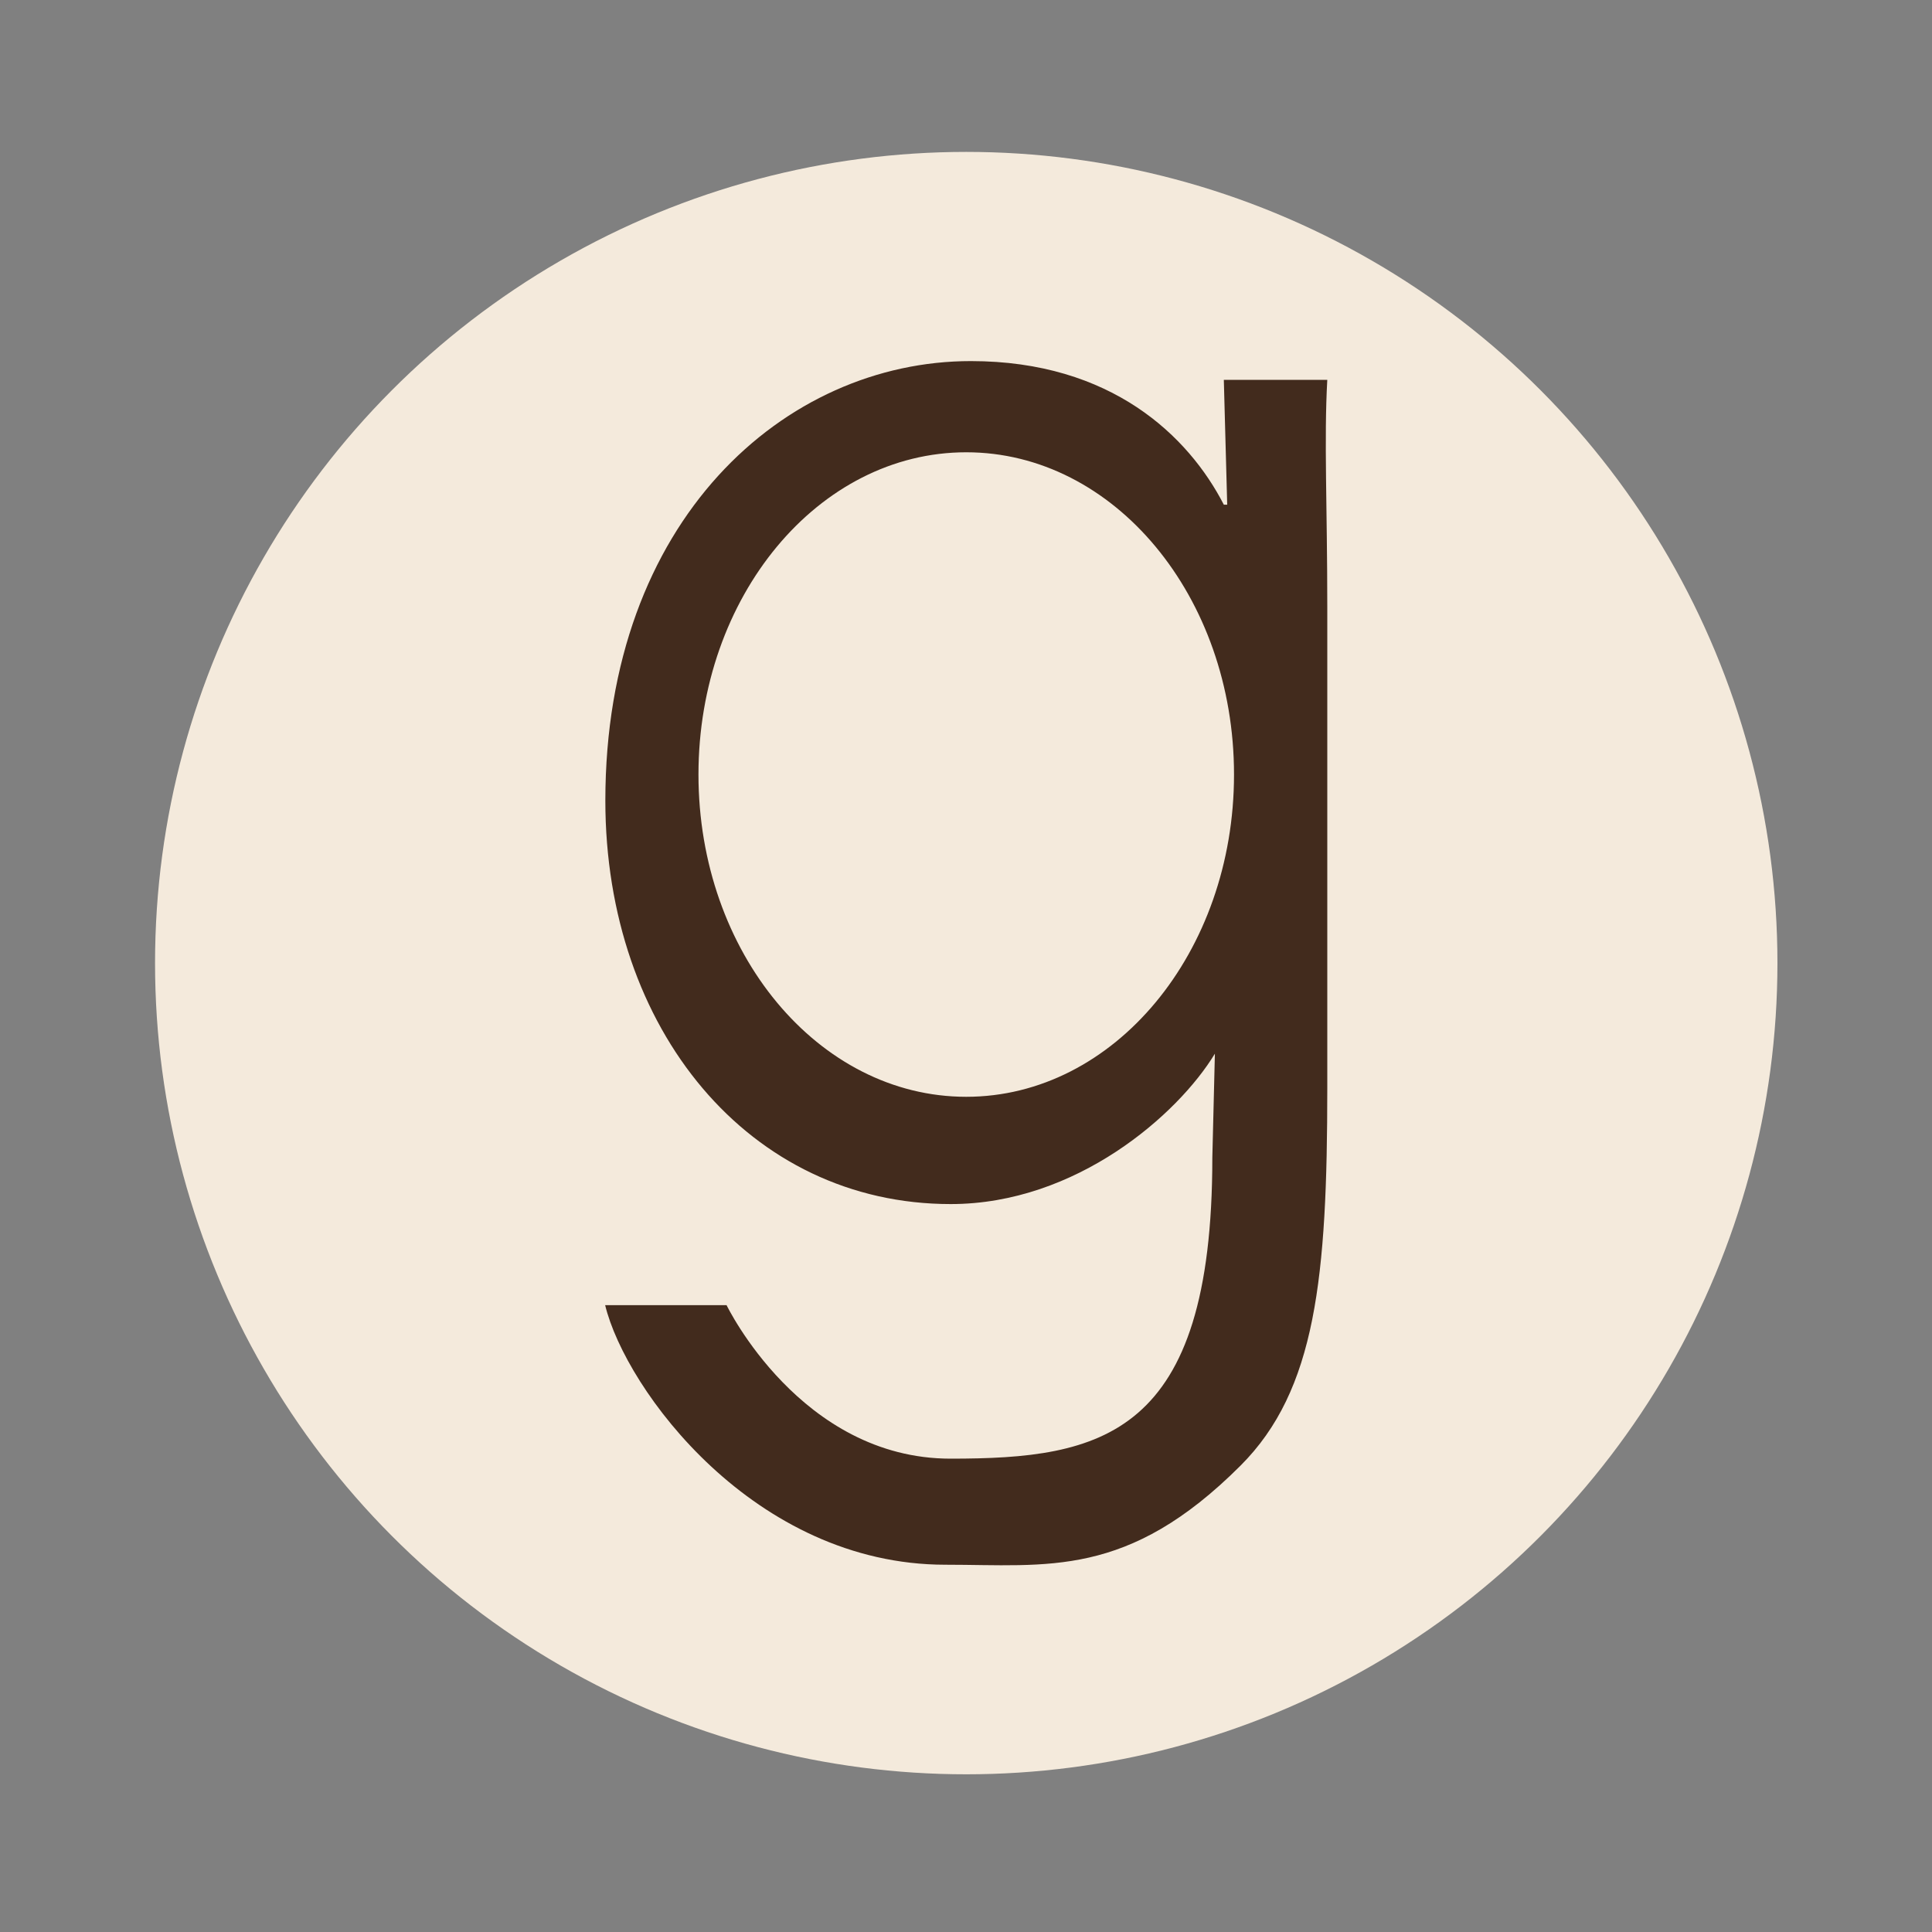
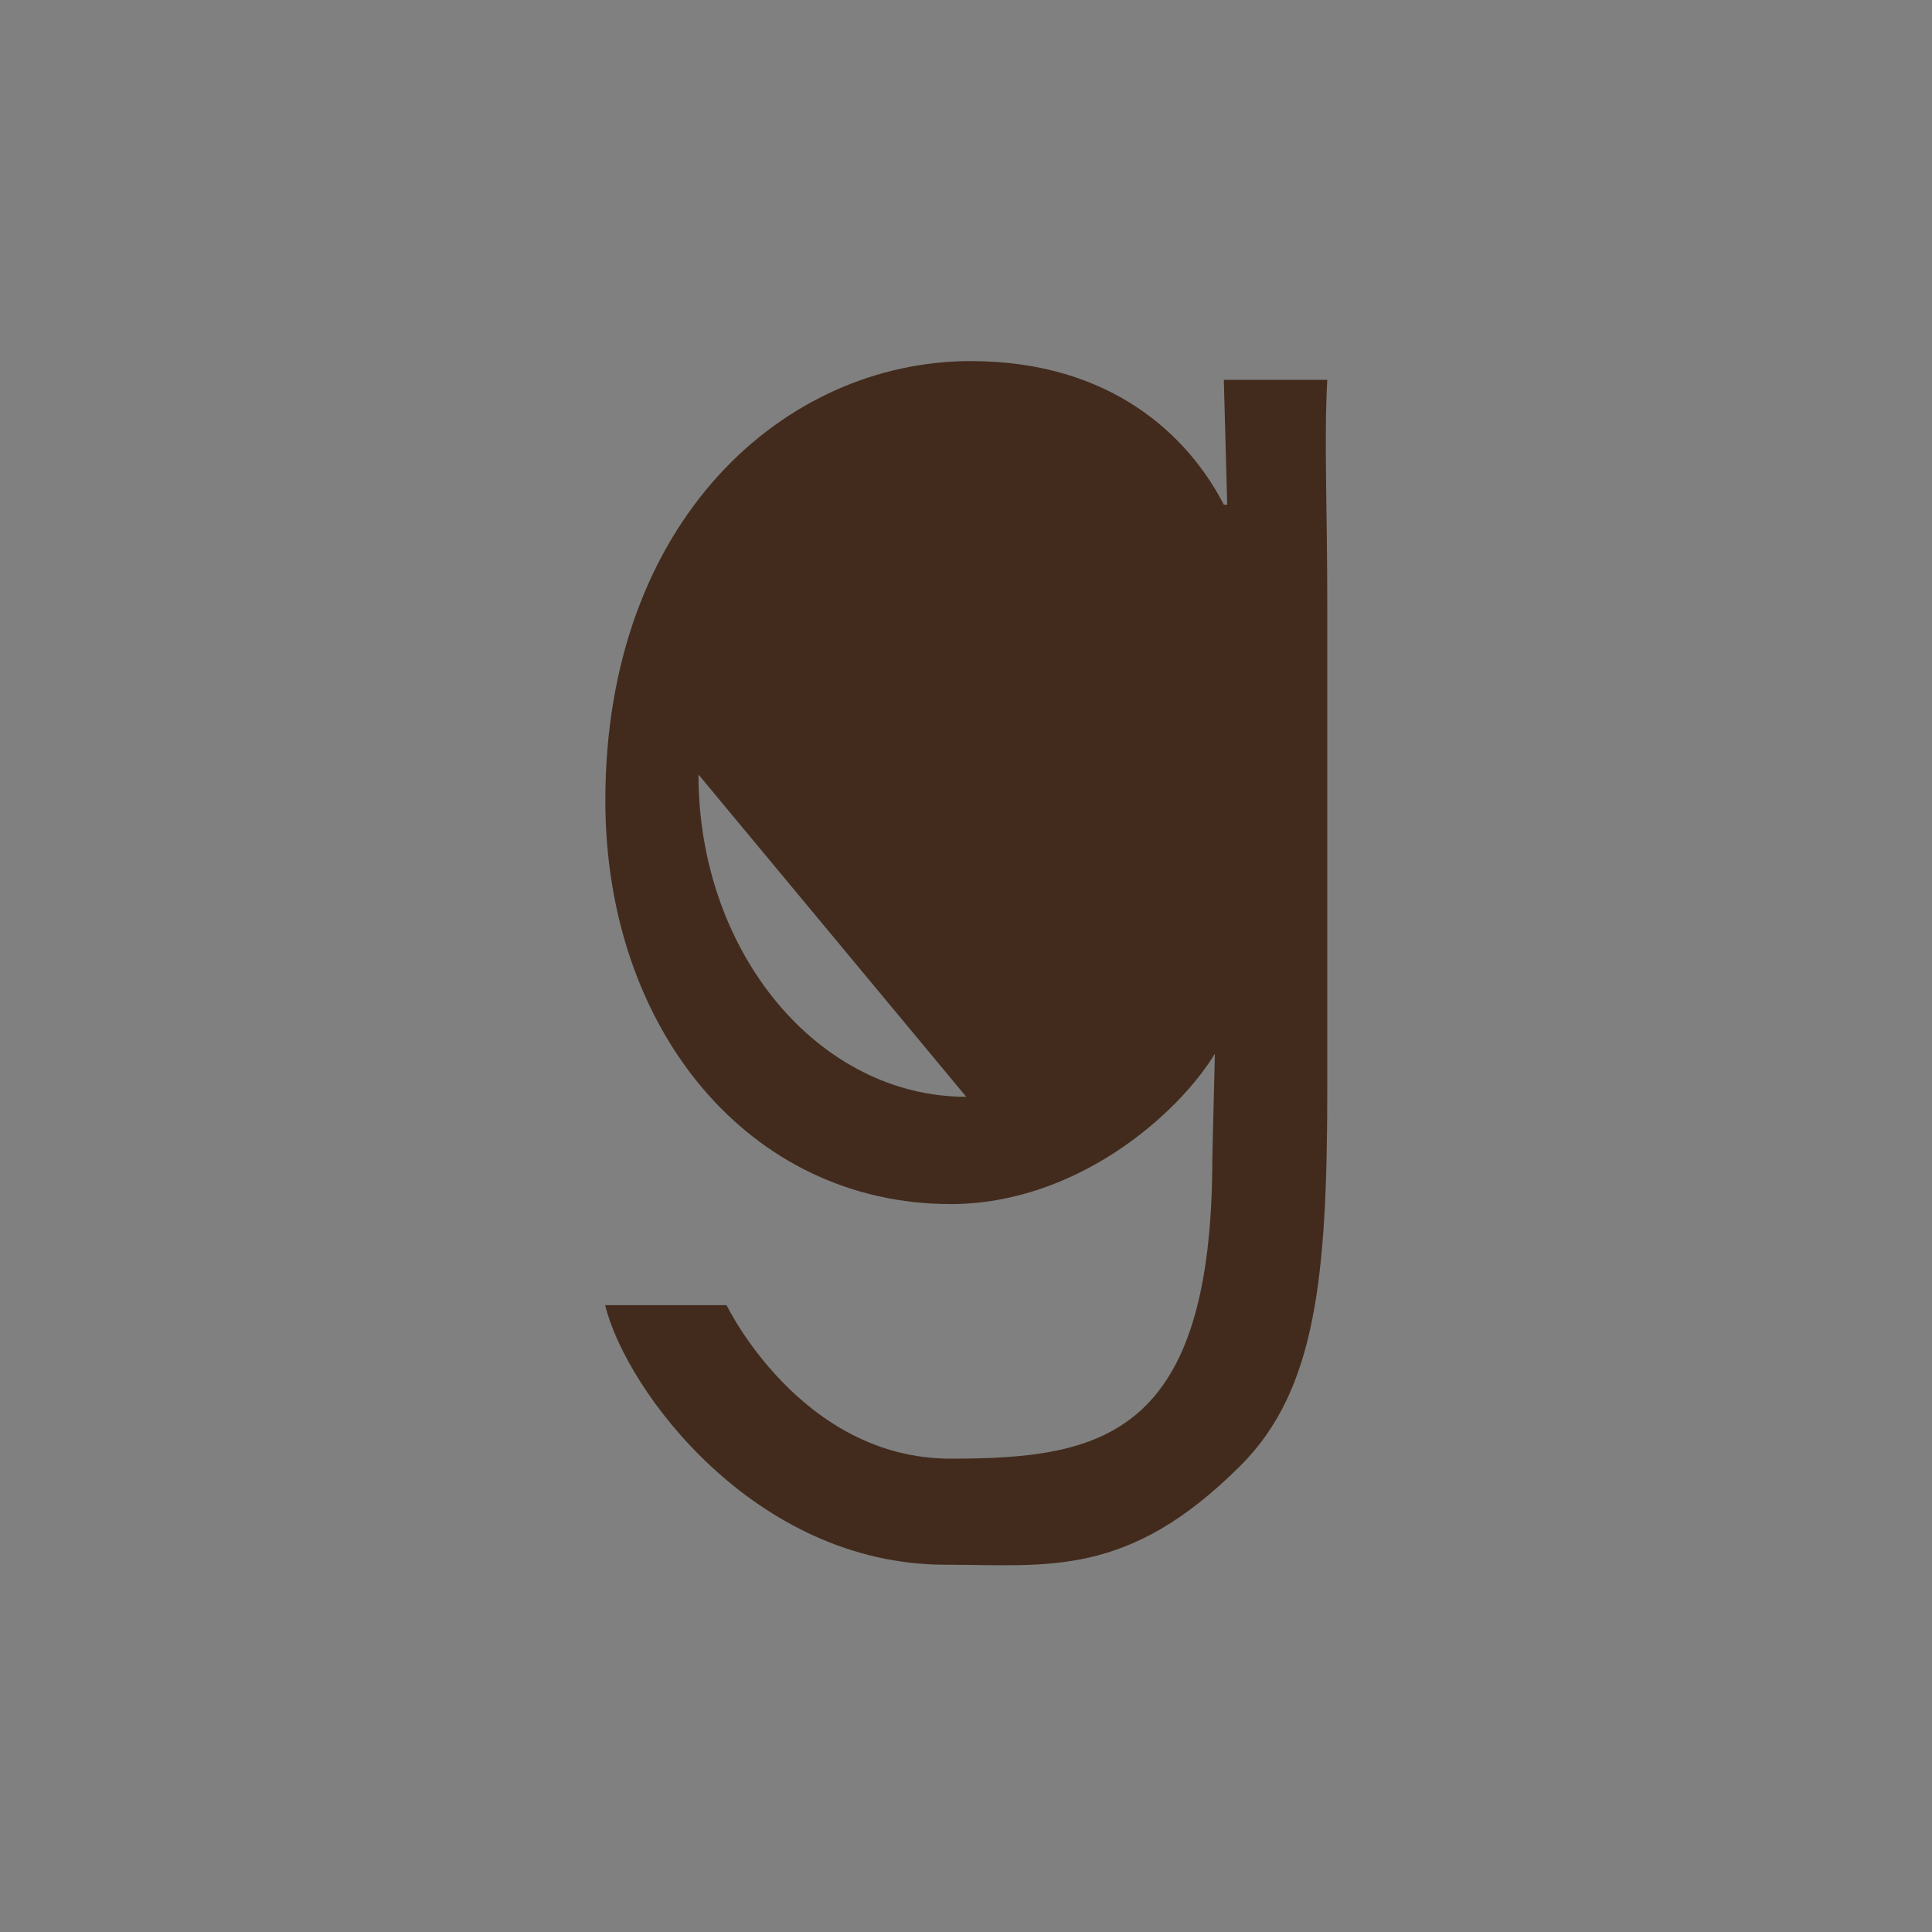
<svg xmlns="http://www.w3.org/2000/svg" viewBox="0 0 400 400">
  <rect x="0" y="0" width="400" height="400" fill="#808080" stroke="none" />
-   <circle cx="200.05" cy="199.4" r="167.95" fill="#f4eadc" />
-   <path d="M274.8 78.65h-21.42l.7 25.84h-.7c-7.29-14.16-23.26-29.73-52.38-29.73-38.53 0-75.67 32.92-75.67 91 0 47.42 29.85 83.53 71.51 83.53 26 0 47.07-18.56 54.69-31.14l-.53 21.54c0 57.82-23 62.31-54.2 62.31-31.05 0-46.37-31.78-46.37-31.78h-25.14c4.24 17.49 30.89 53.74 70.47 53.74 21.17 0 37.67 2.89 61.09-20.53 15.61-15.61 17.95-38.94 17.95-78.22v-99.48c0-20.89-.69-34.73 0-47.08Zm-74.75 148.43c-30.62 0-55.44-29.87-55.44-66.72s24.82-66.72 55.44-66.72 55.44 29.87 55.44 66.72-24.83 66.72-55.44 66.72Z" fill="#422b1d" />
+   <path d="M274.8 78.65h-21.42l.7 25.84h-.7c-7.29-14.16-23.26-29.73-52.38-29.73-38.53 0-75.67 32.92-75.67 91 0 47.42 29.85 83.53 71.51 83.53 26 0 47.07-18.56 54.69-31.14l-.53 21.54c0 57.82-23 62.31-54.2 62.31-31.05 0-46.37-31.78-46.37-31.78h-25.14c4.24 17.49 30.89 53.74 70.47 53.74 21.17 0 37.67 2.89 61.09-20.53 15.61-15.61 17.95-38.94 17.95-78.22v-99.48c0-20.89-.69-34.73 0-47.08Zm-74.75 148.43c-30.62 0-55.44-29.87-55.44-66.72Z" fill="#422b1d" />
</svg>